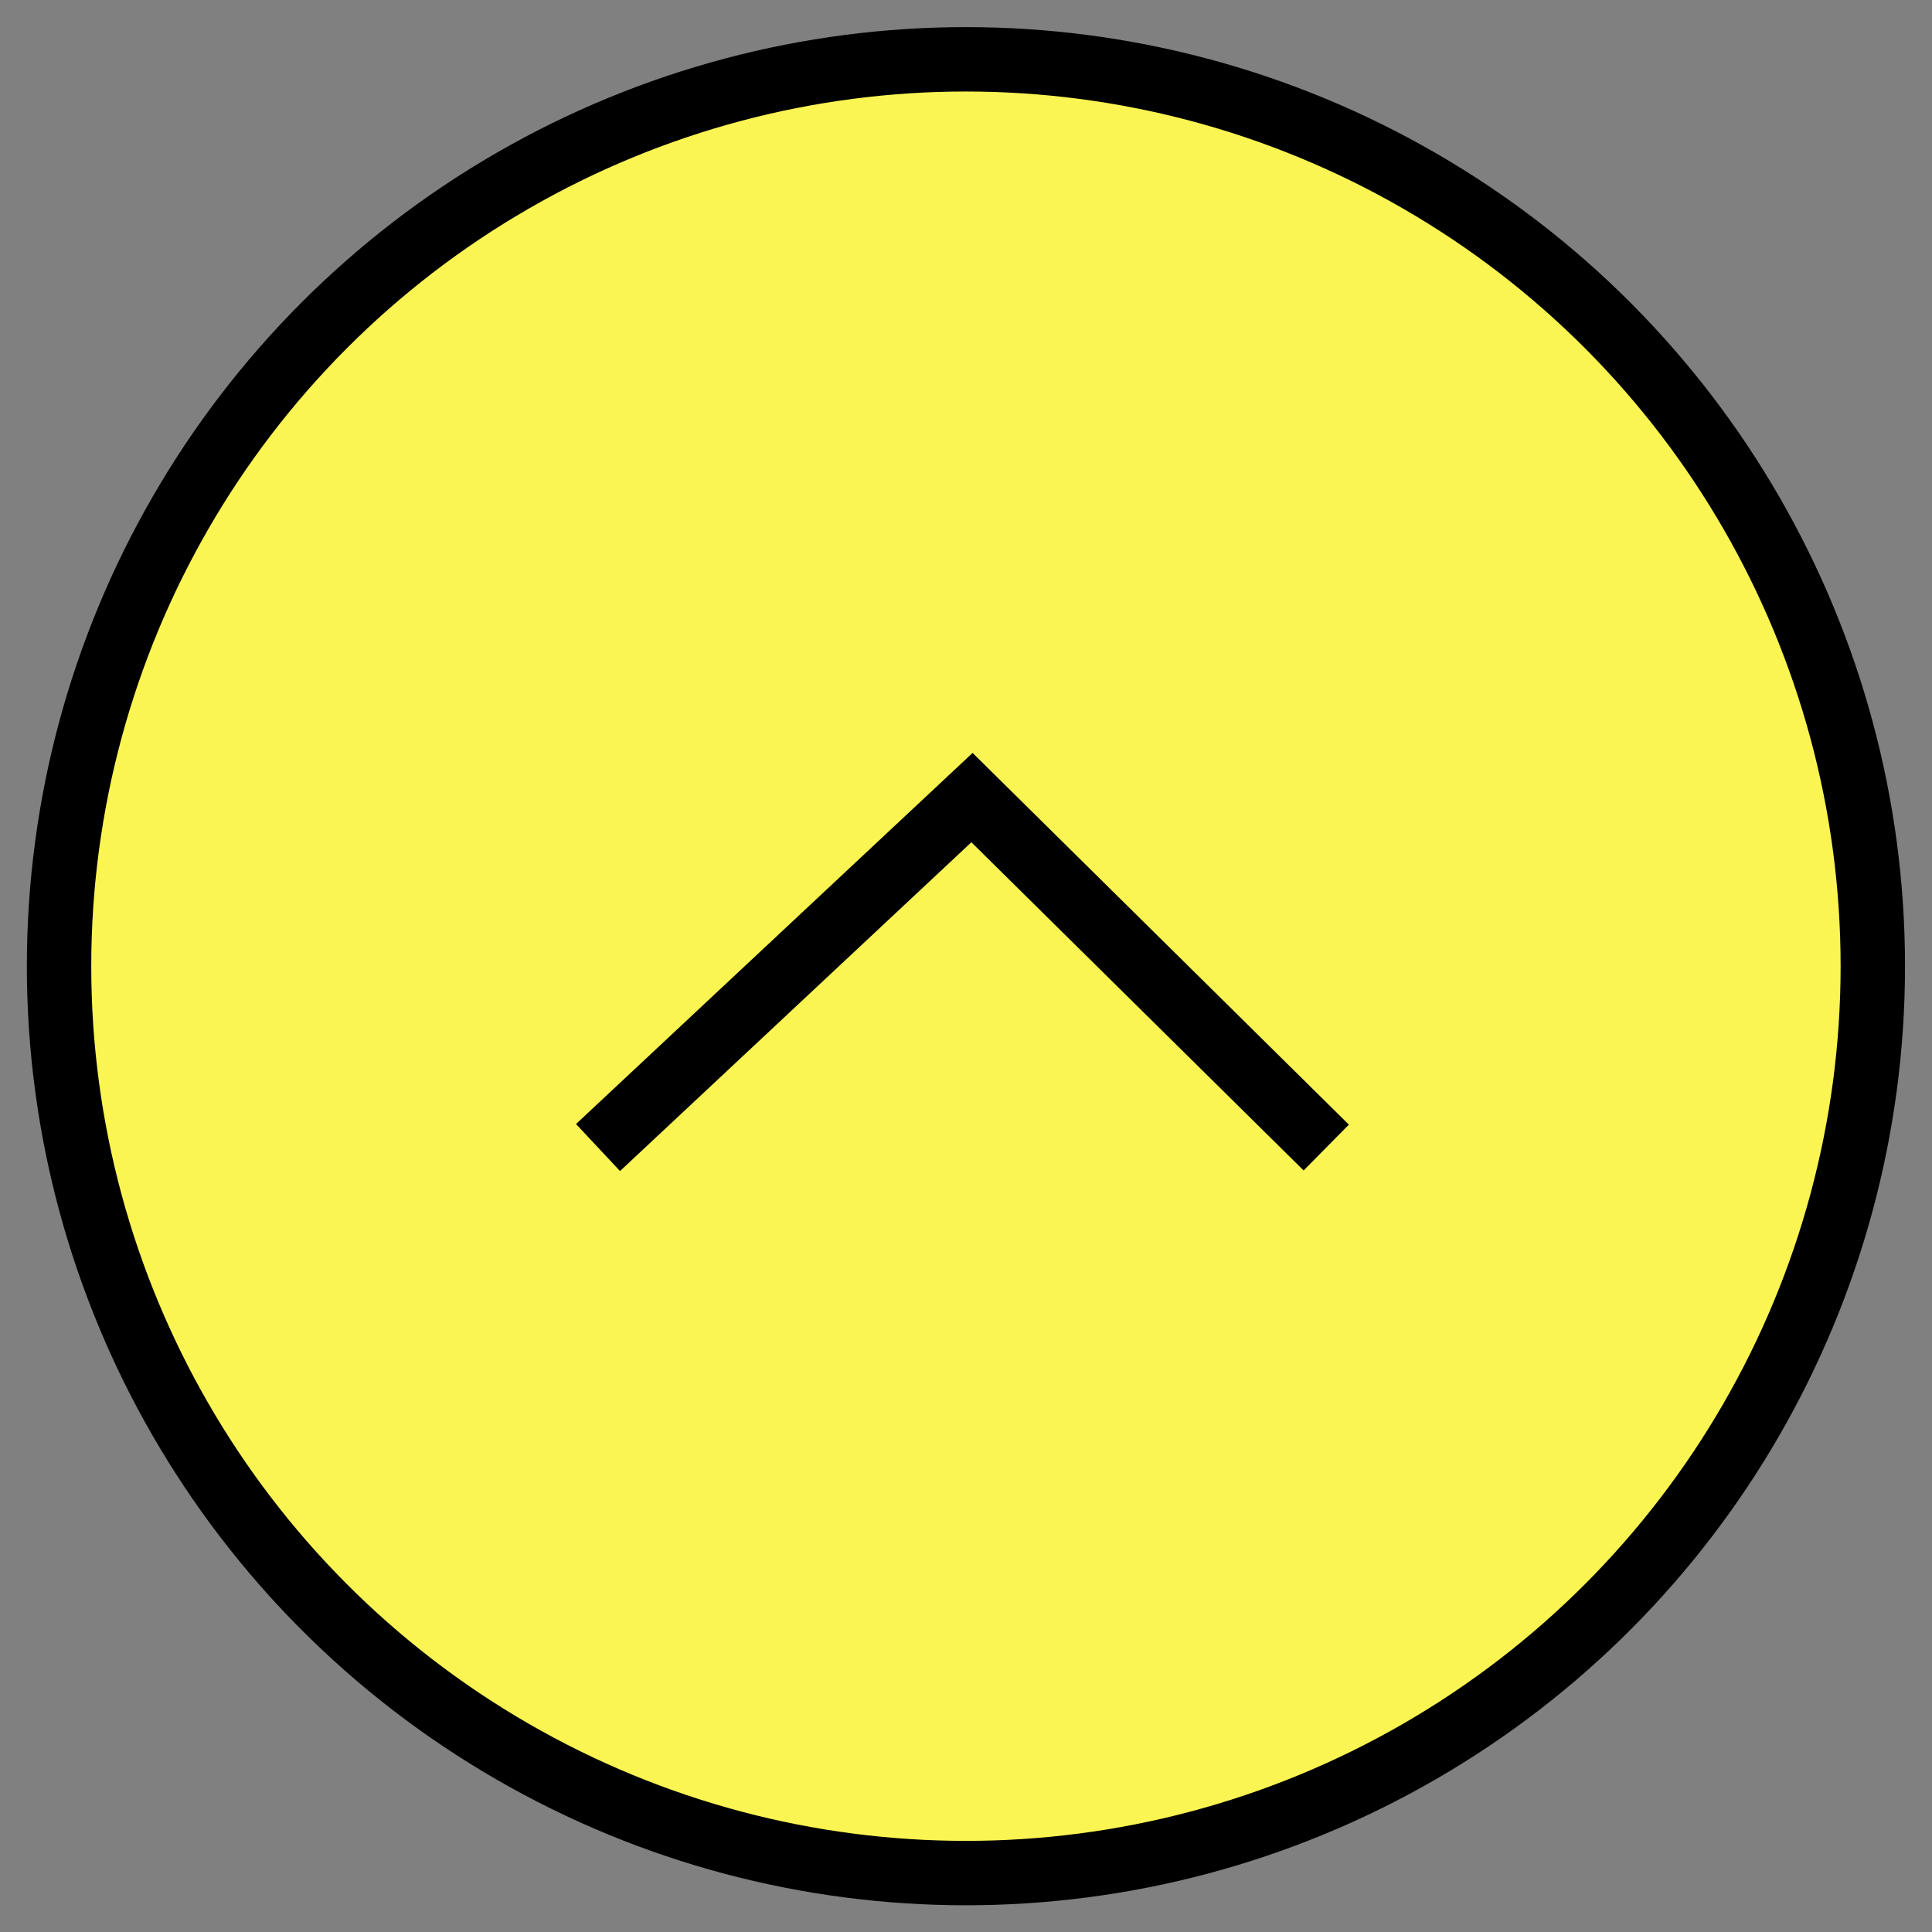
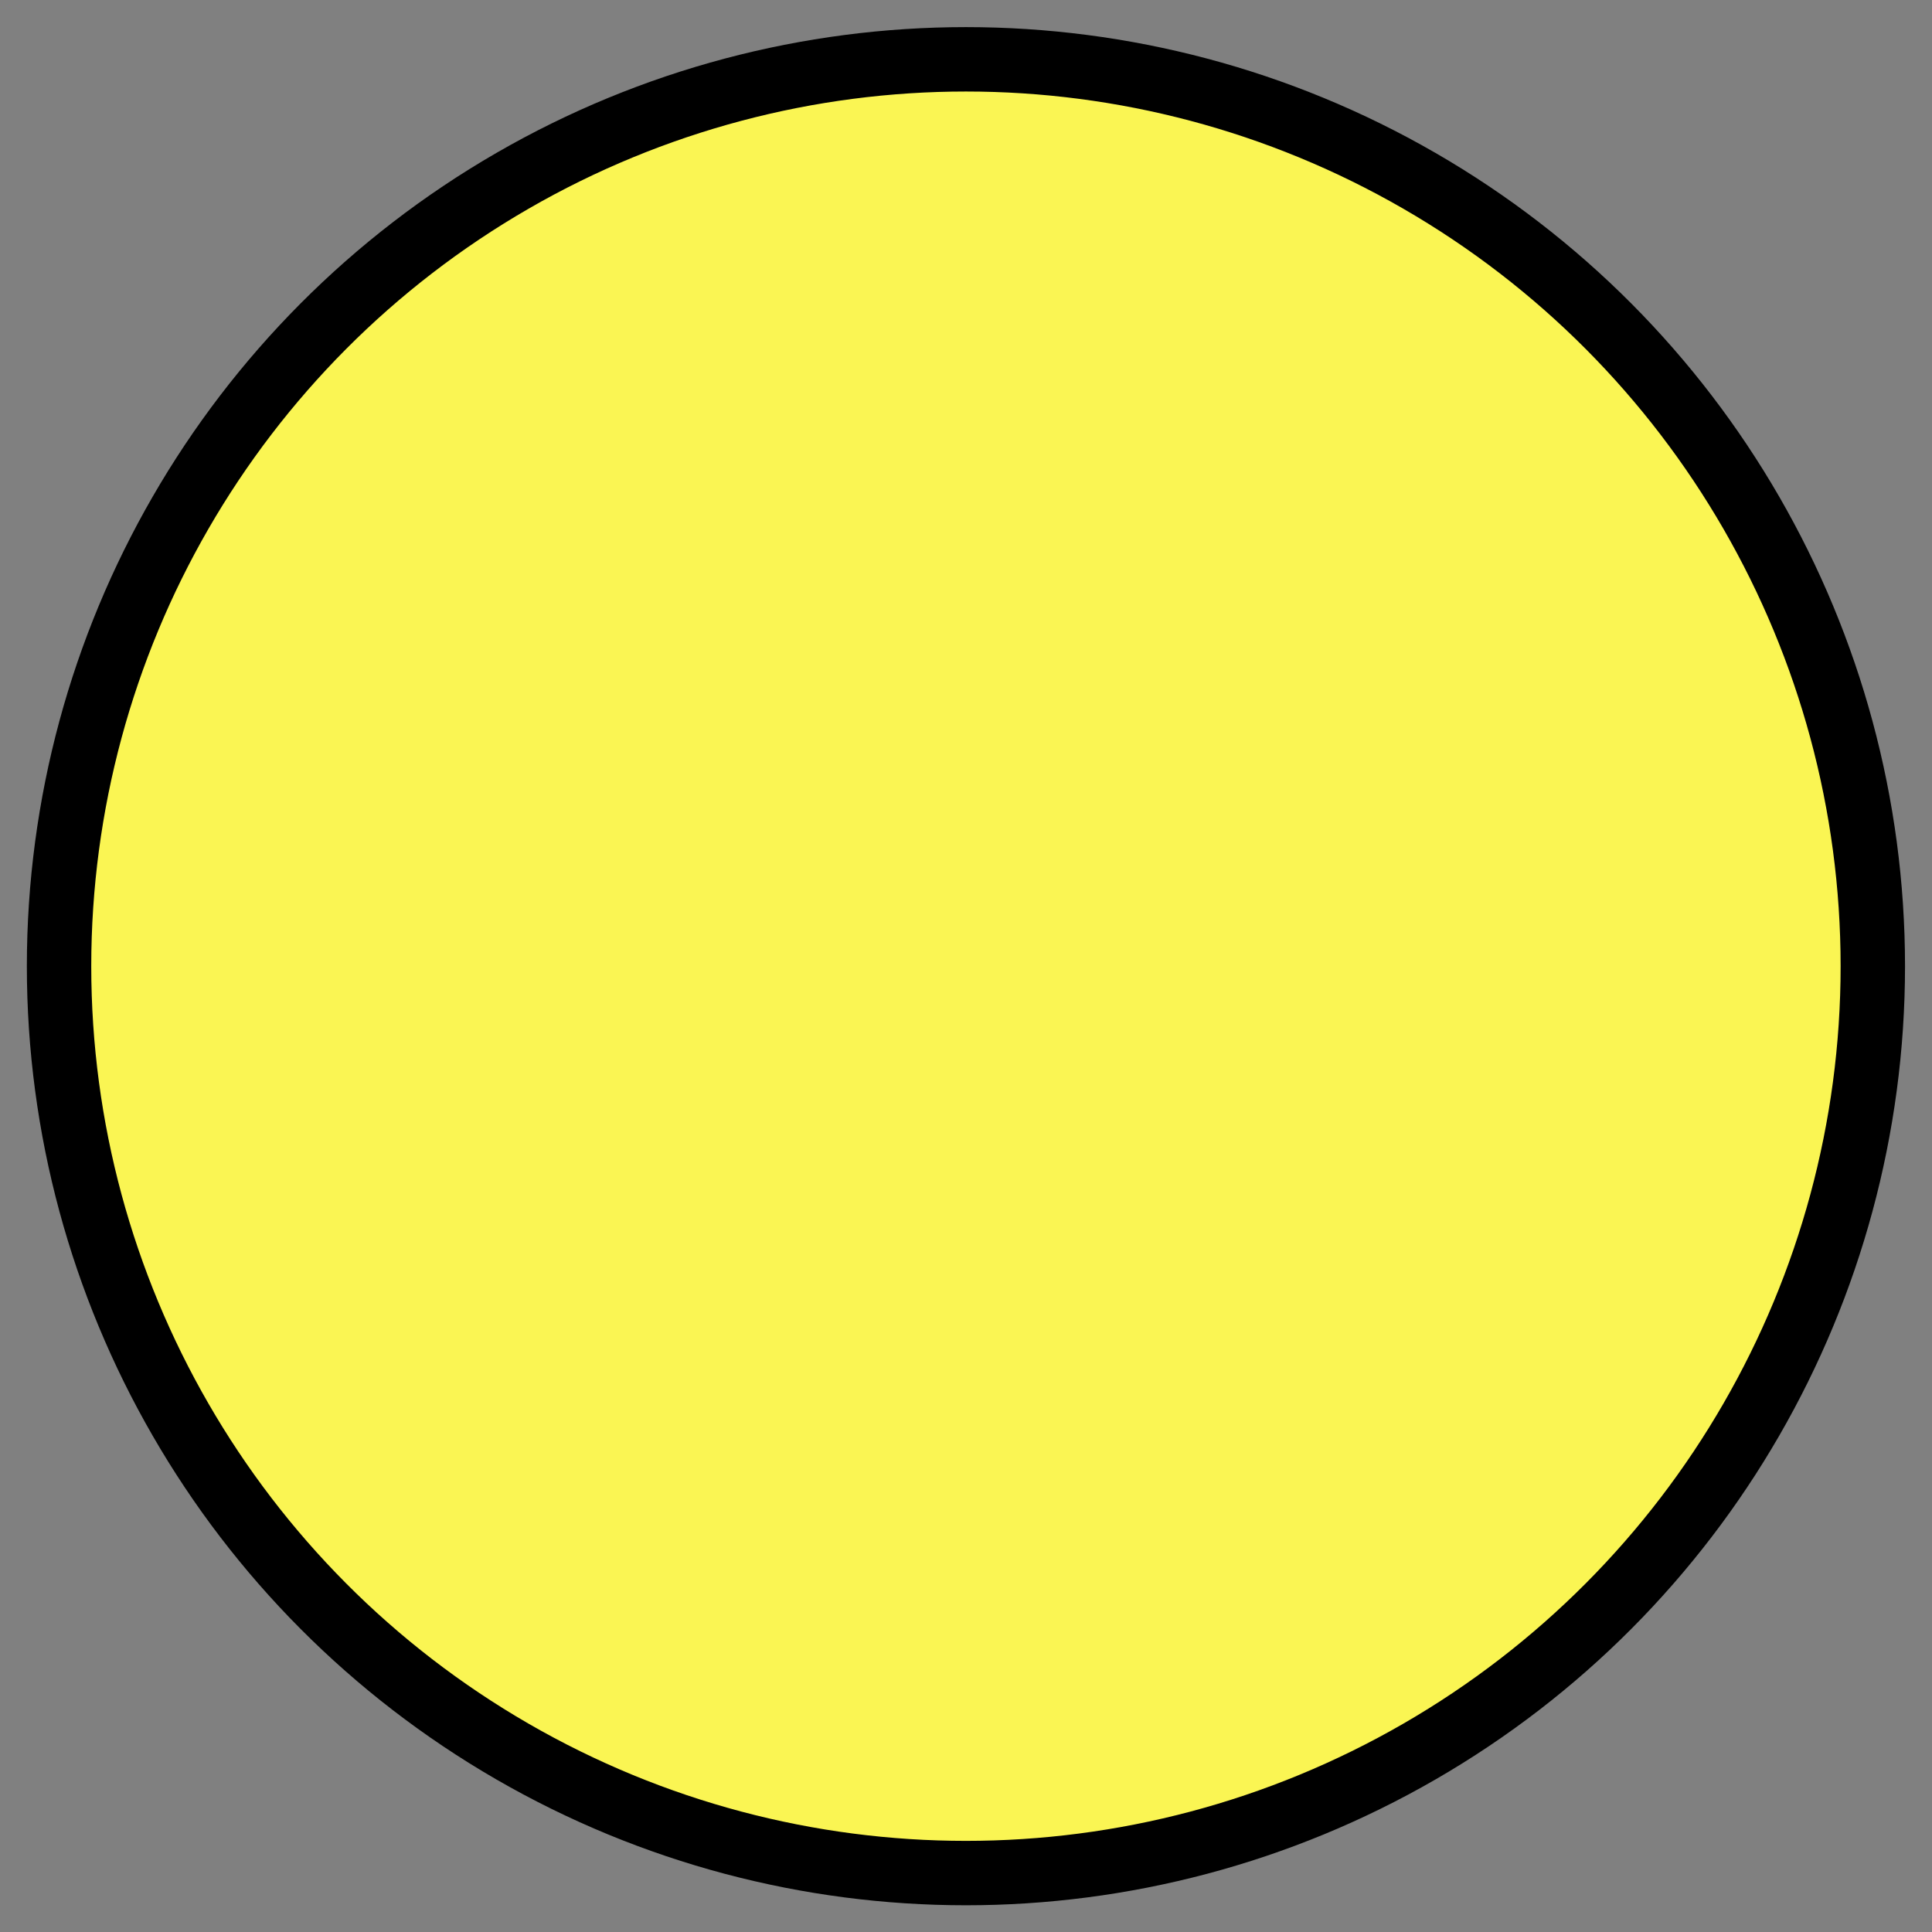
<svg xmlns="http://www.w3.org/2000/svg" width="30" height="30" viewBox="0 0 30 30" fill="none">
  <rect x="0" y="0" width="30" height="30" fill="#808080" stroke="none" />
  <circle cx="14.999" cy="15.003" r="14.082" fill="#FAF553" stroke="black" />
-   <path d="M9.286 17.819L15.093 12.385L20.594 17.819" stroke="black" />
</svg>